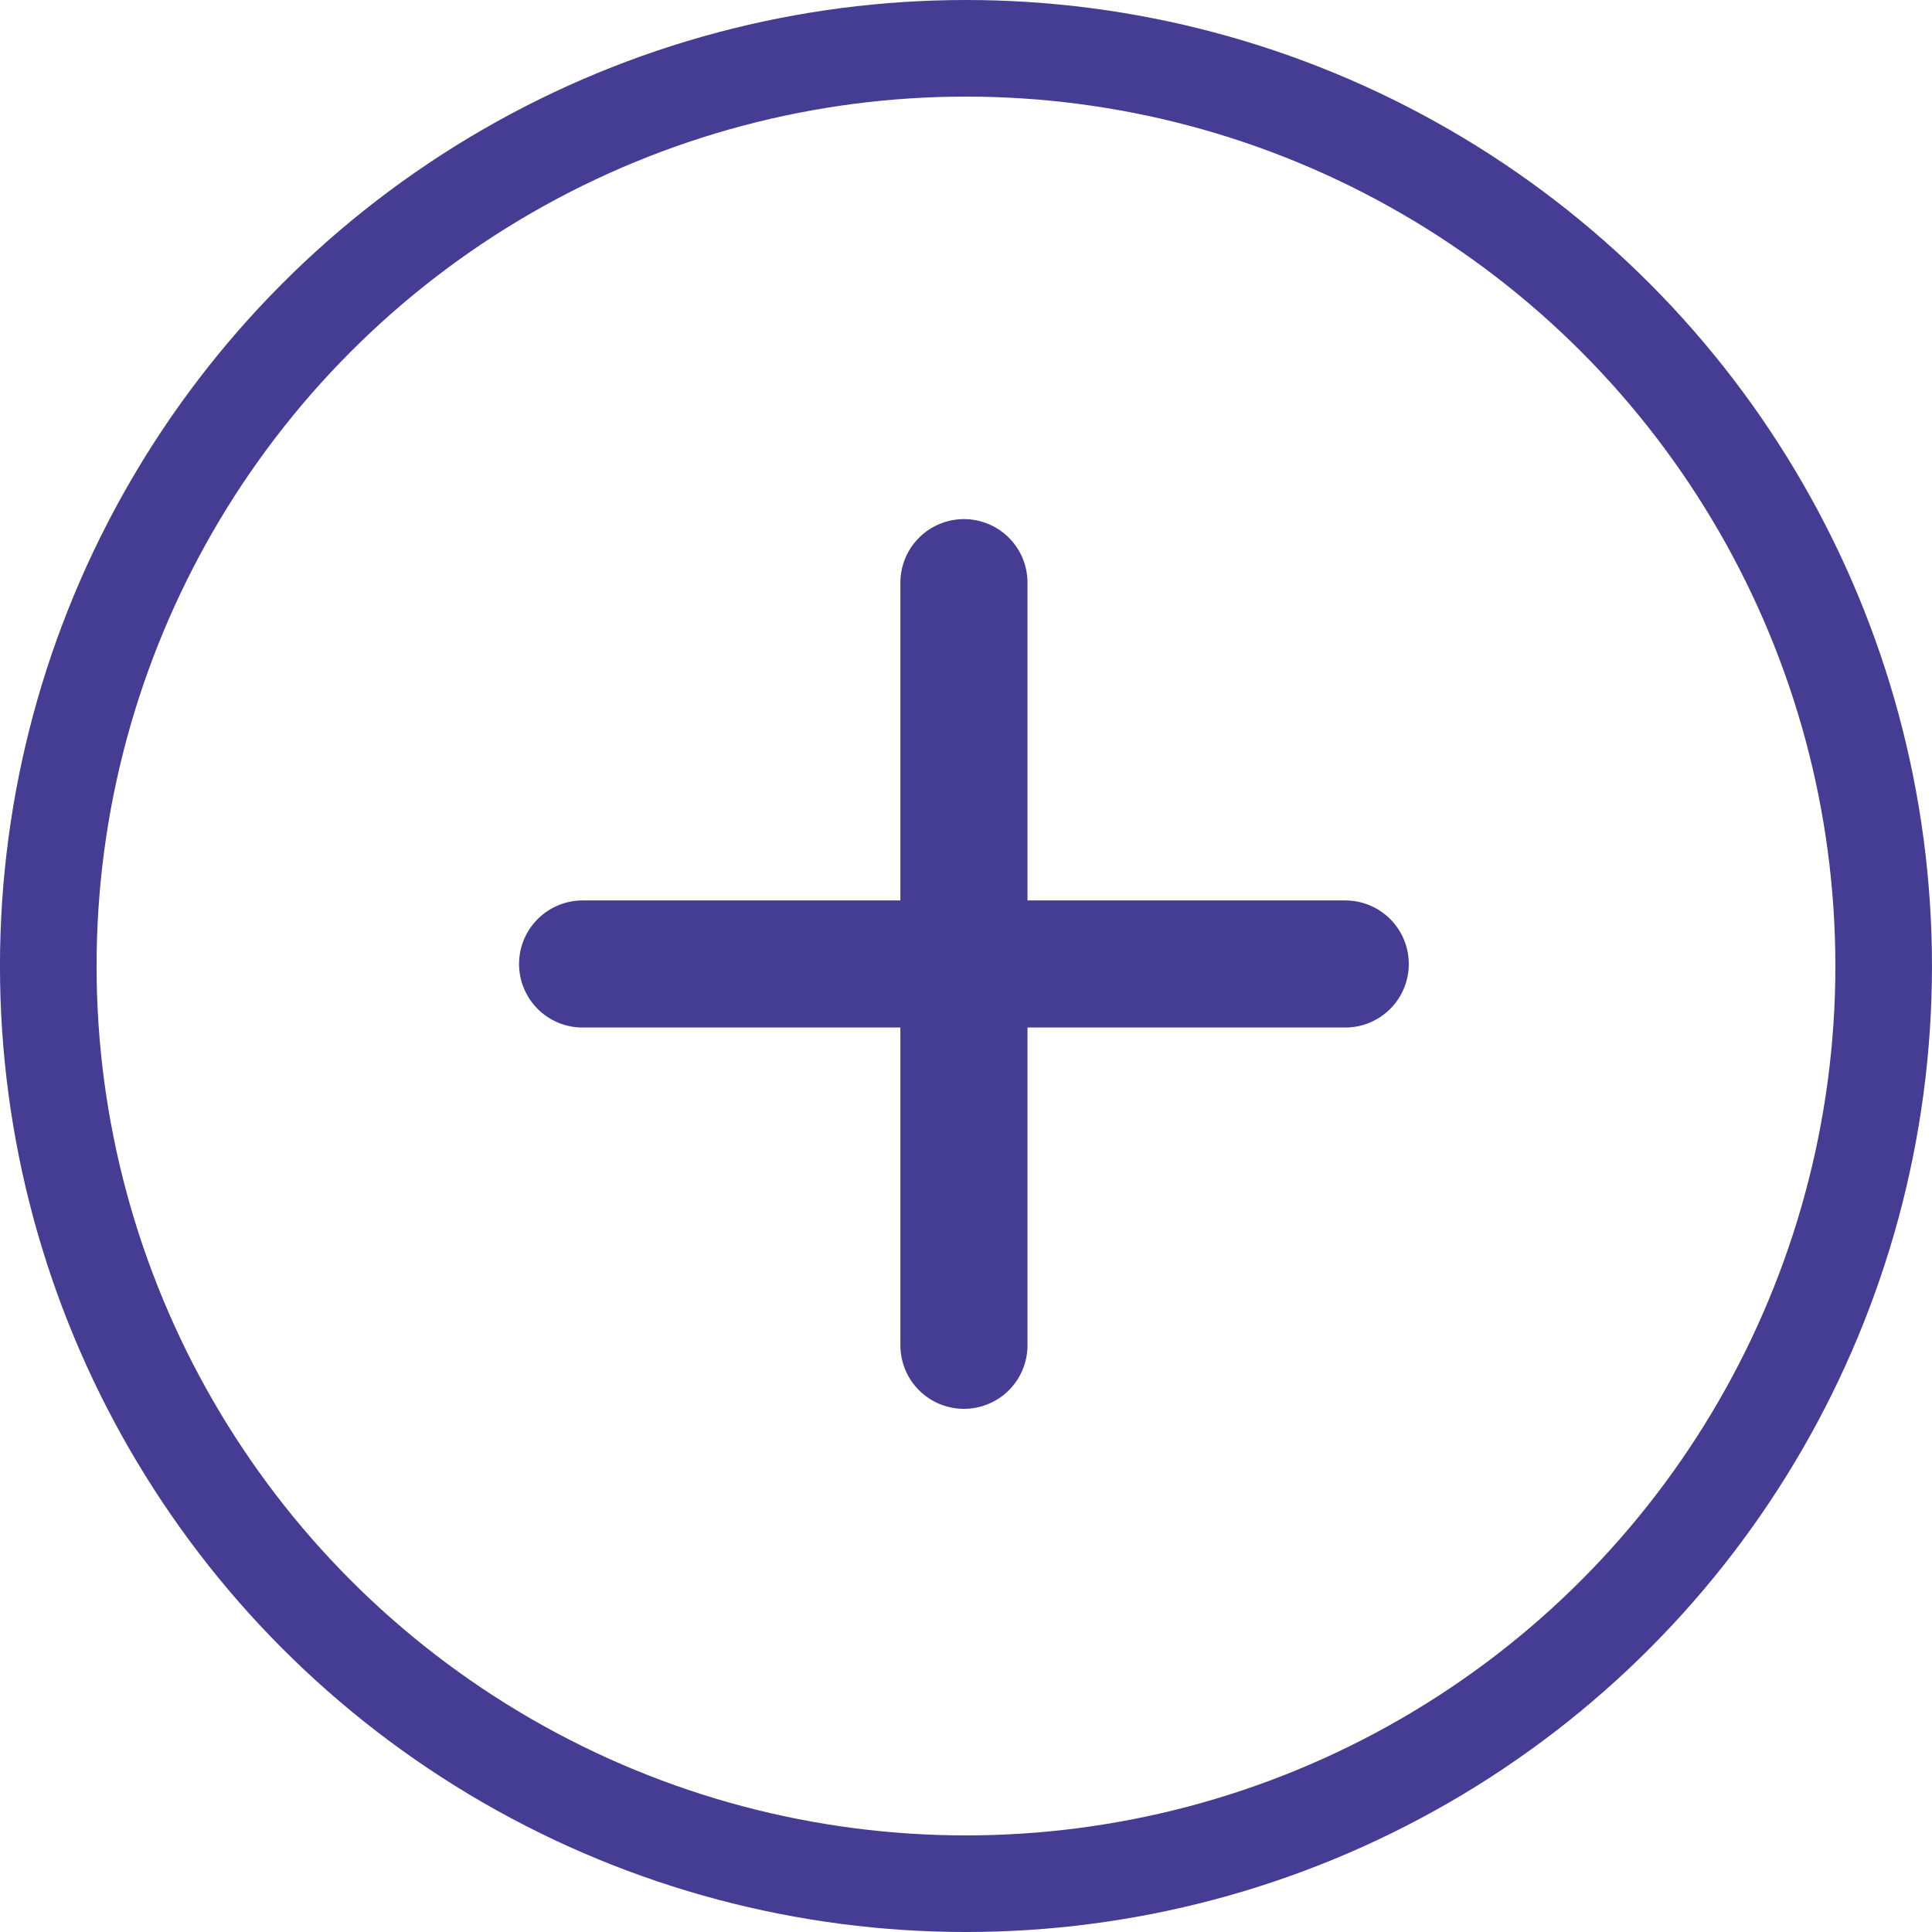
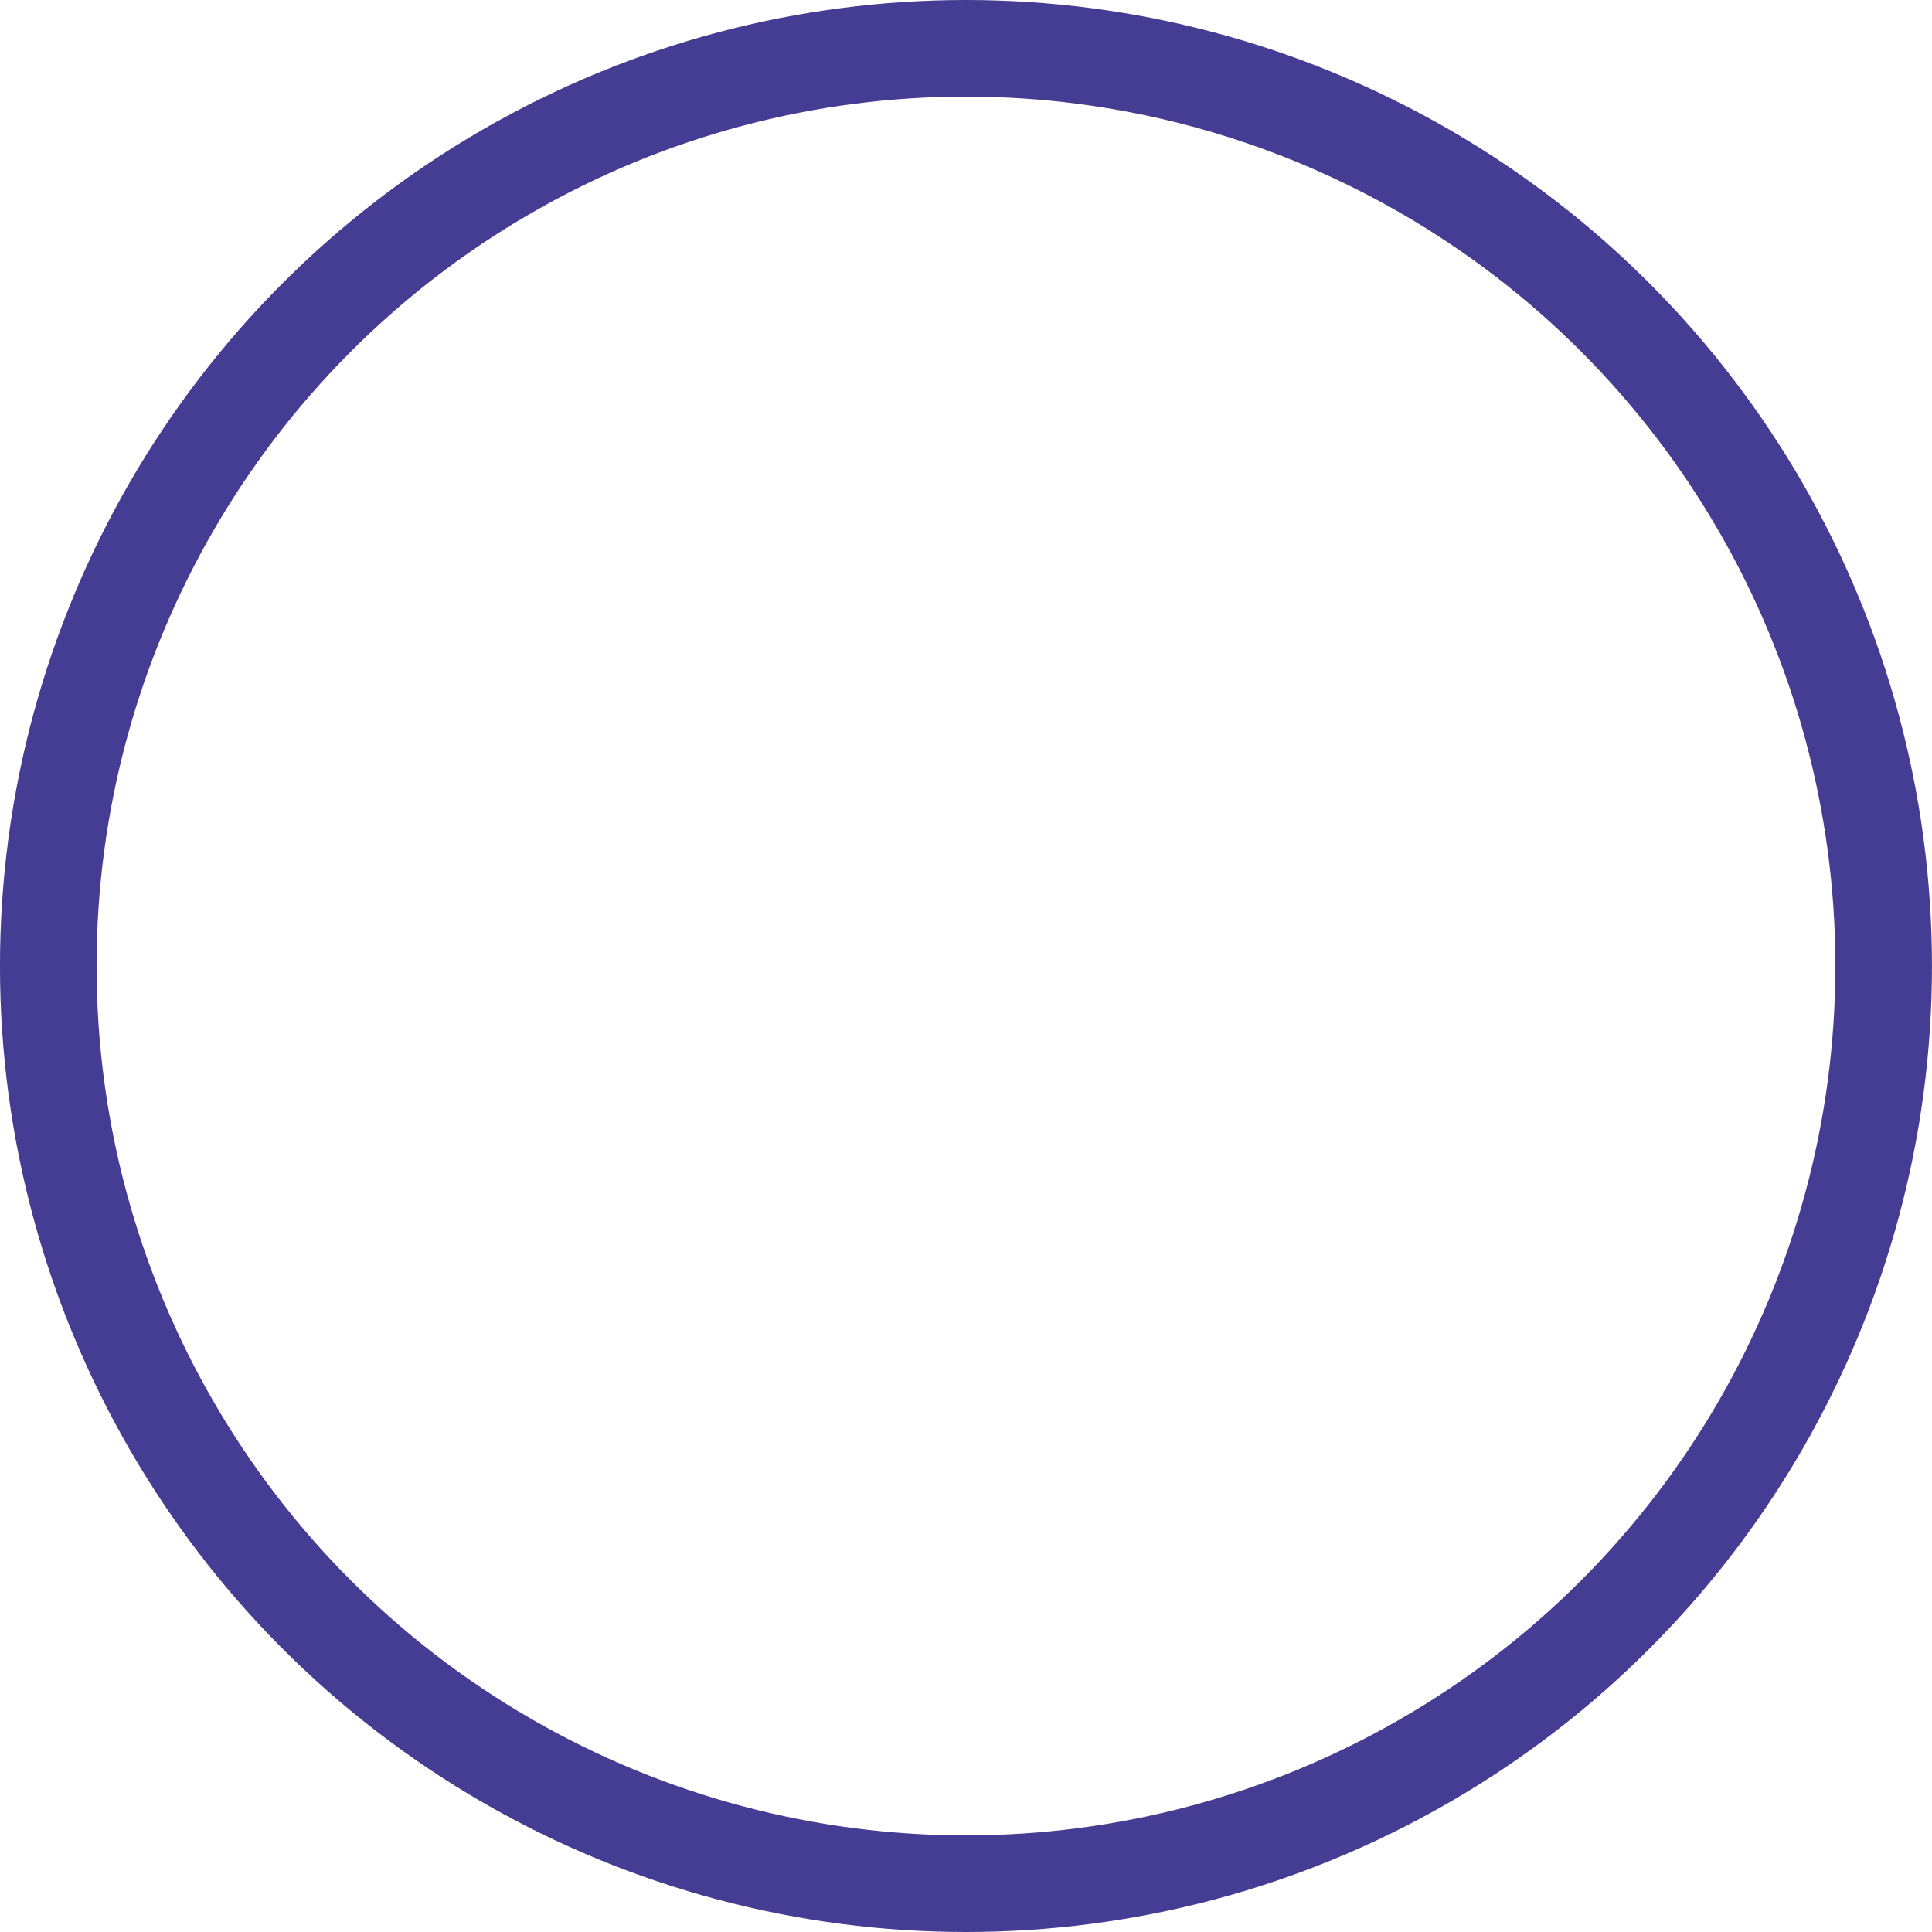
<svg xmlns="http://www.w3.org/2000/svg" width="72" height="72" viewBox="0 0 72 72" fill="none">
  <circle cx="35.999" cy="36" r="34.2" stroke="#443D93" stroke-width="3.6" />
-   <path d="M35.923 21.714L35.923 35.925M35.923 35.925L50.133 35.925M35.923 35.925L21.712 35.925M35.923 35.925L35.923 50.135" stroke="#443D93" stroke-width="4.737" stroke-linecap="round" />
</svg>